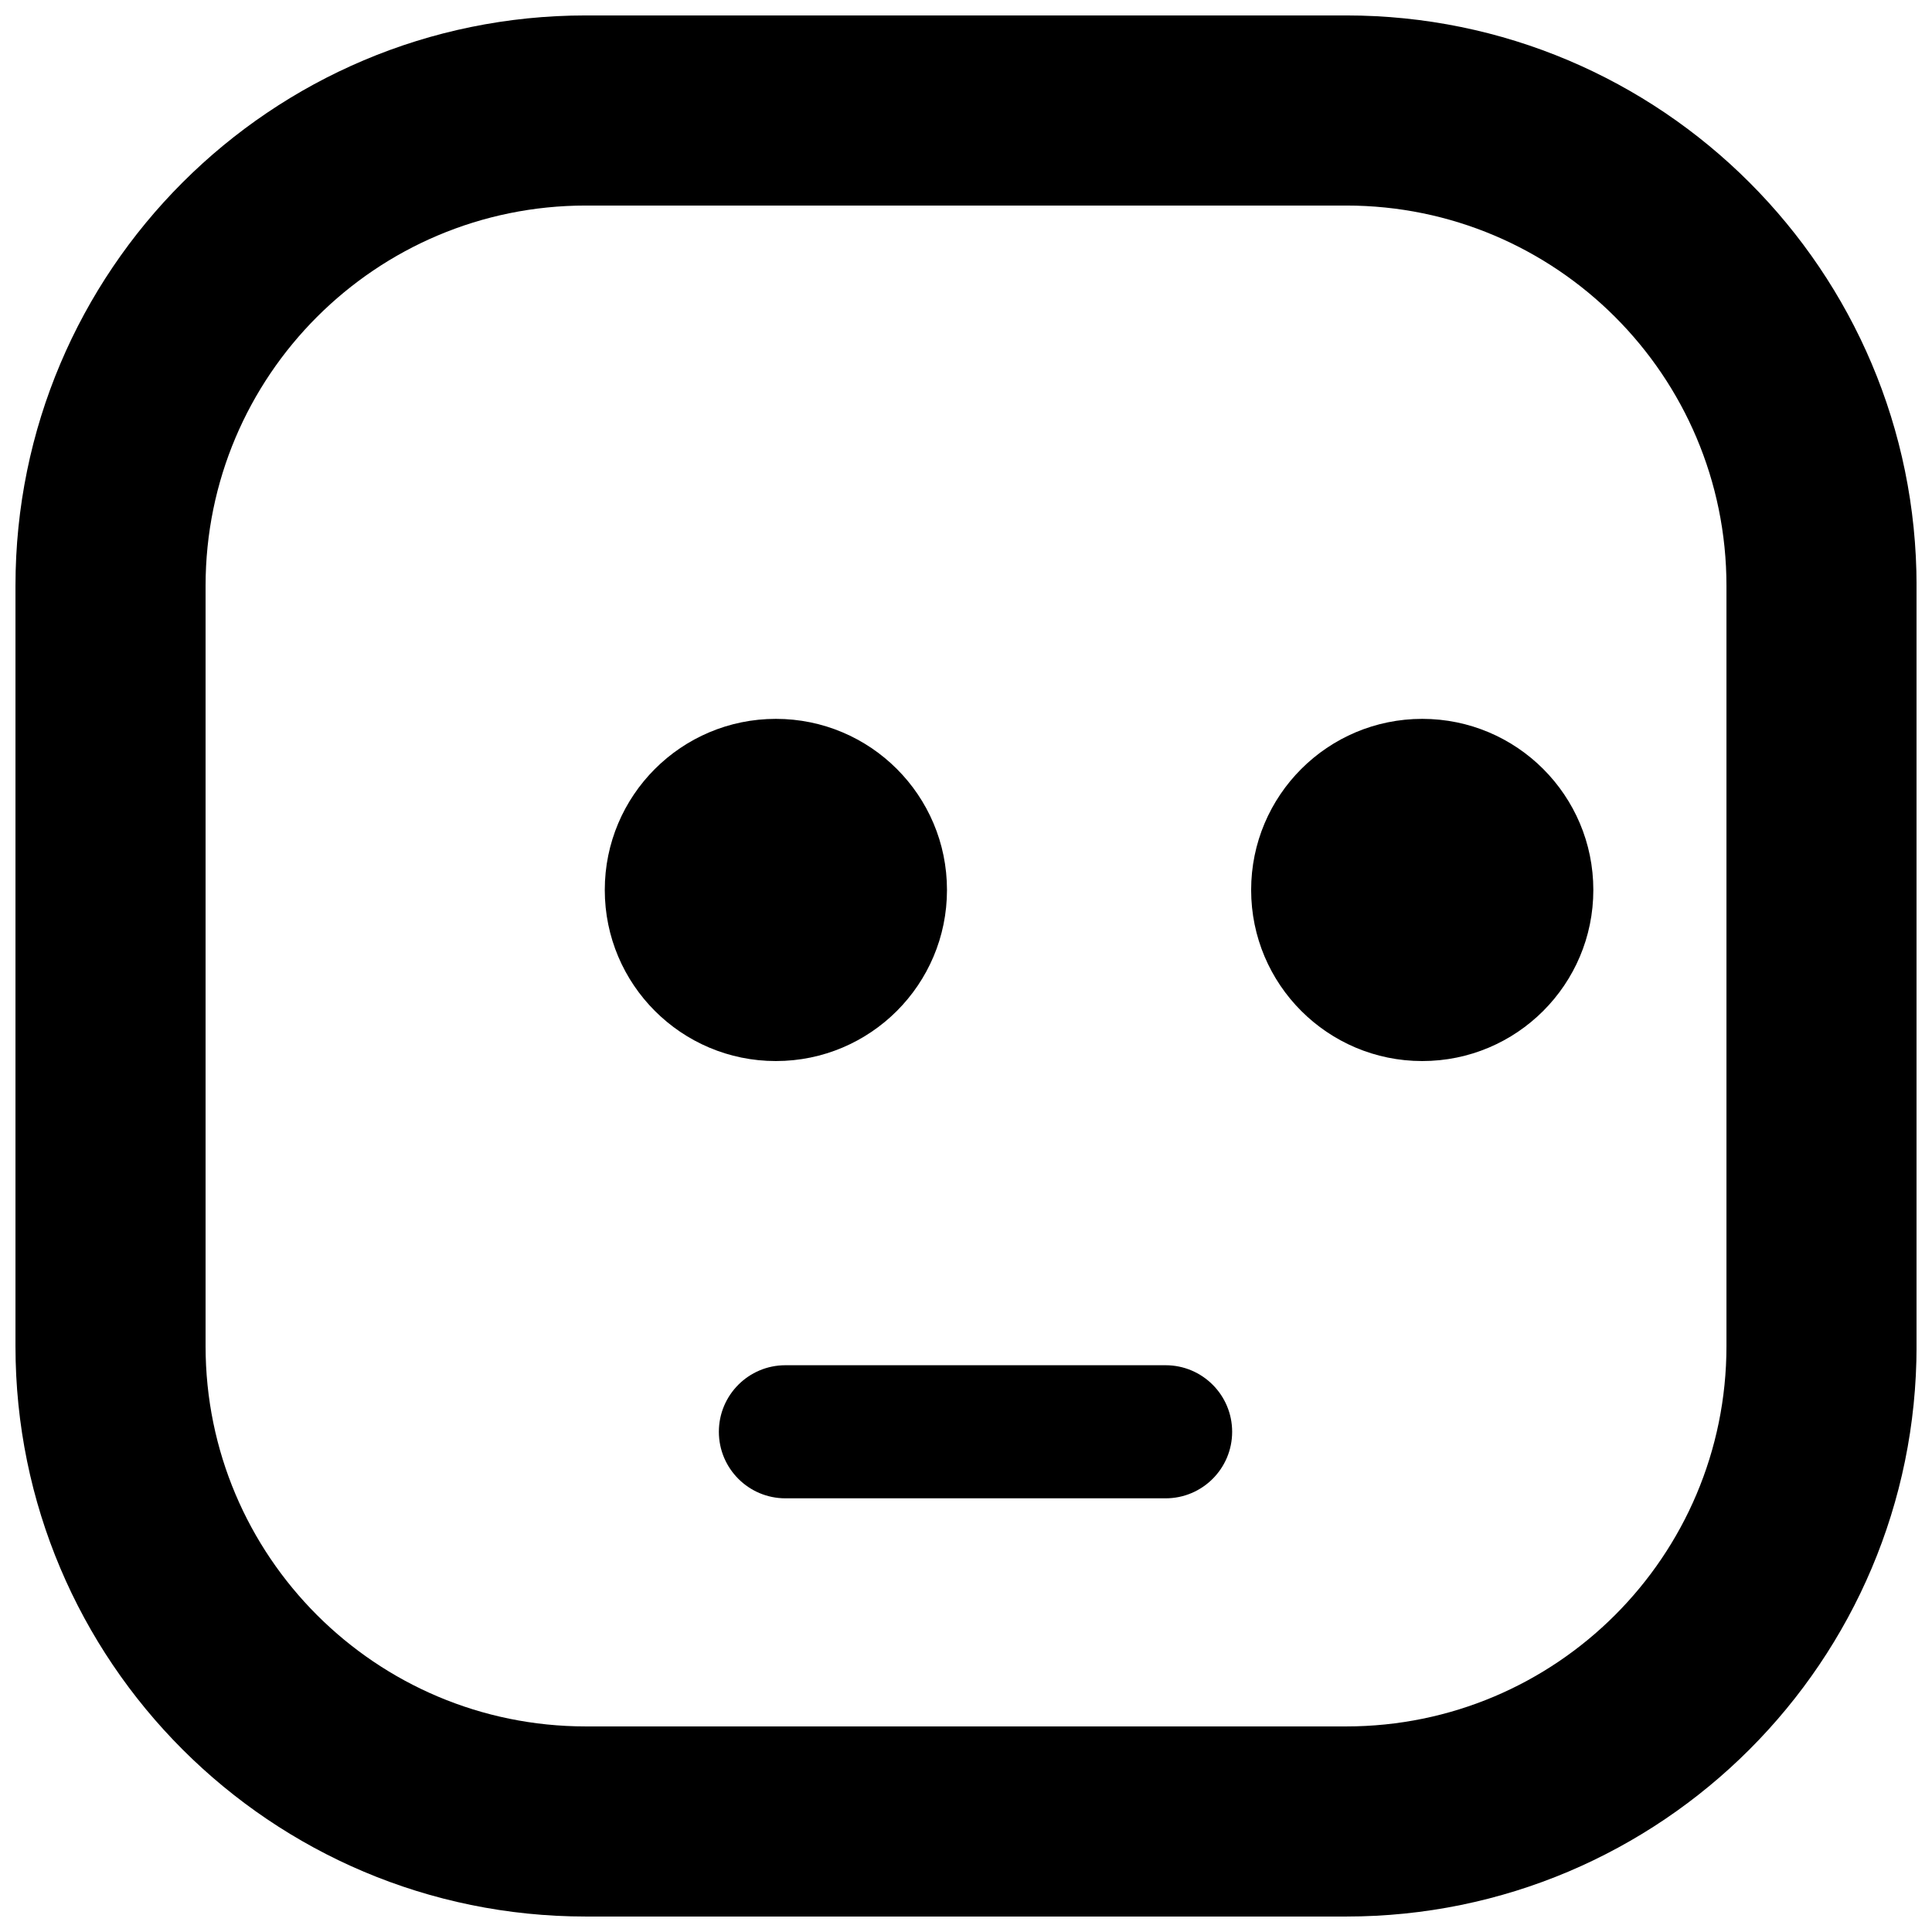
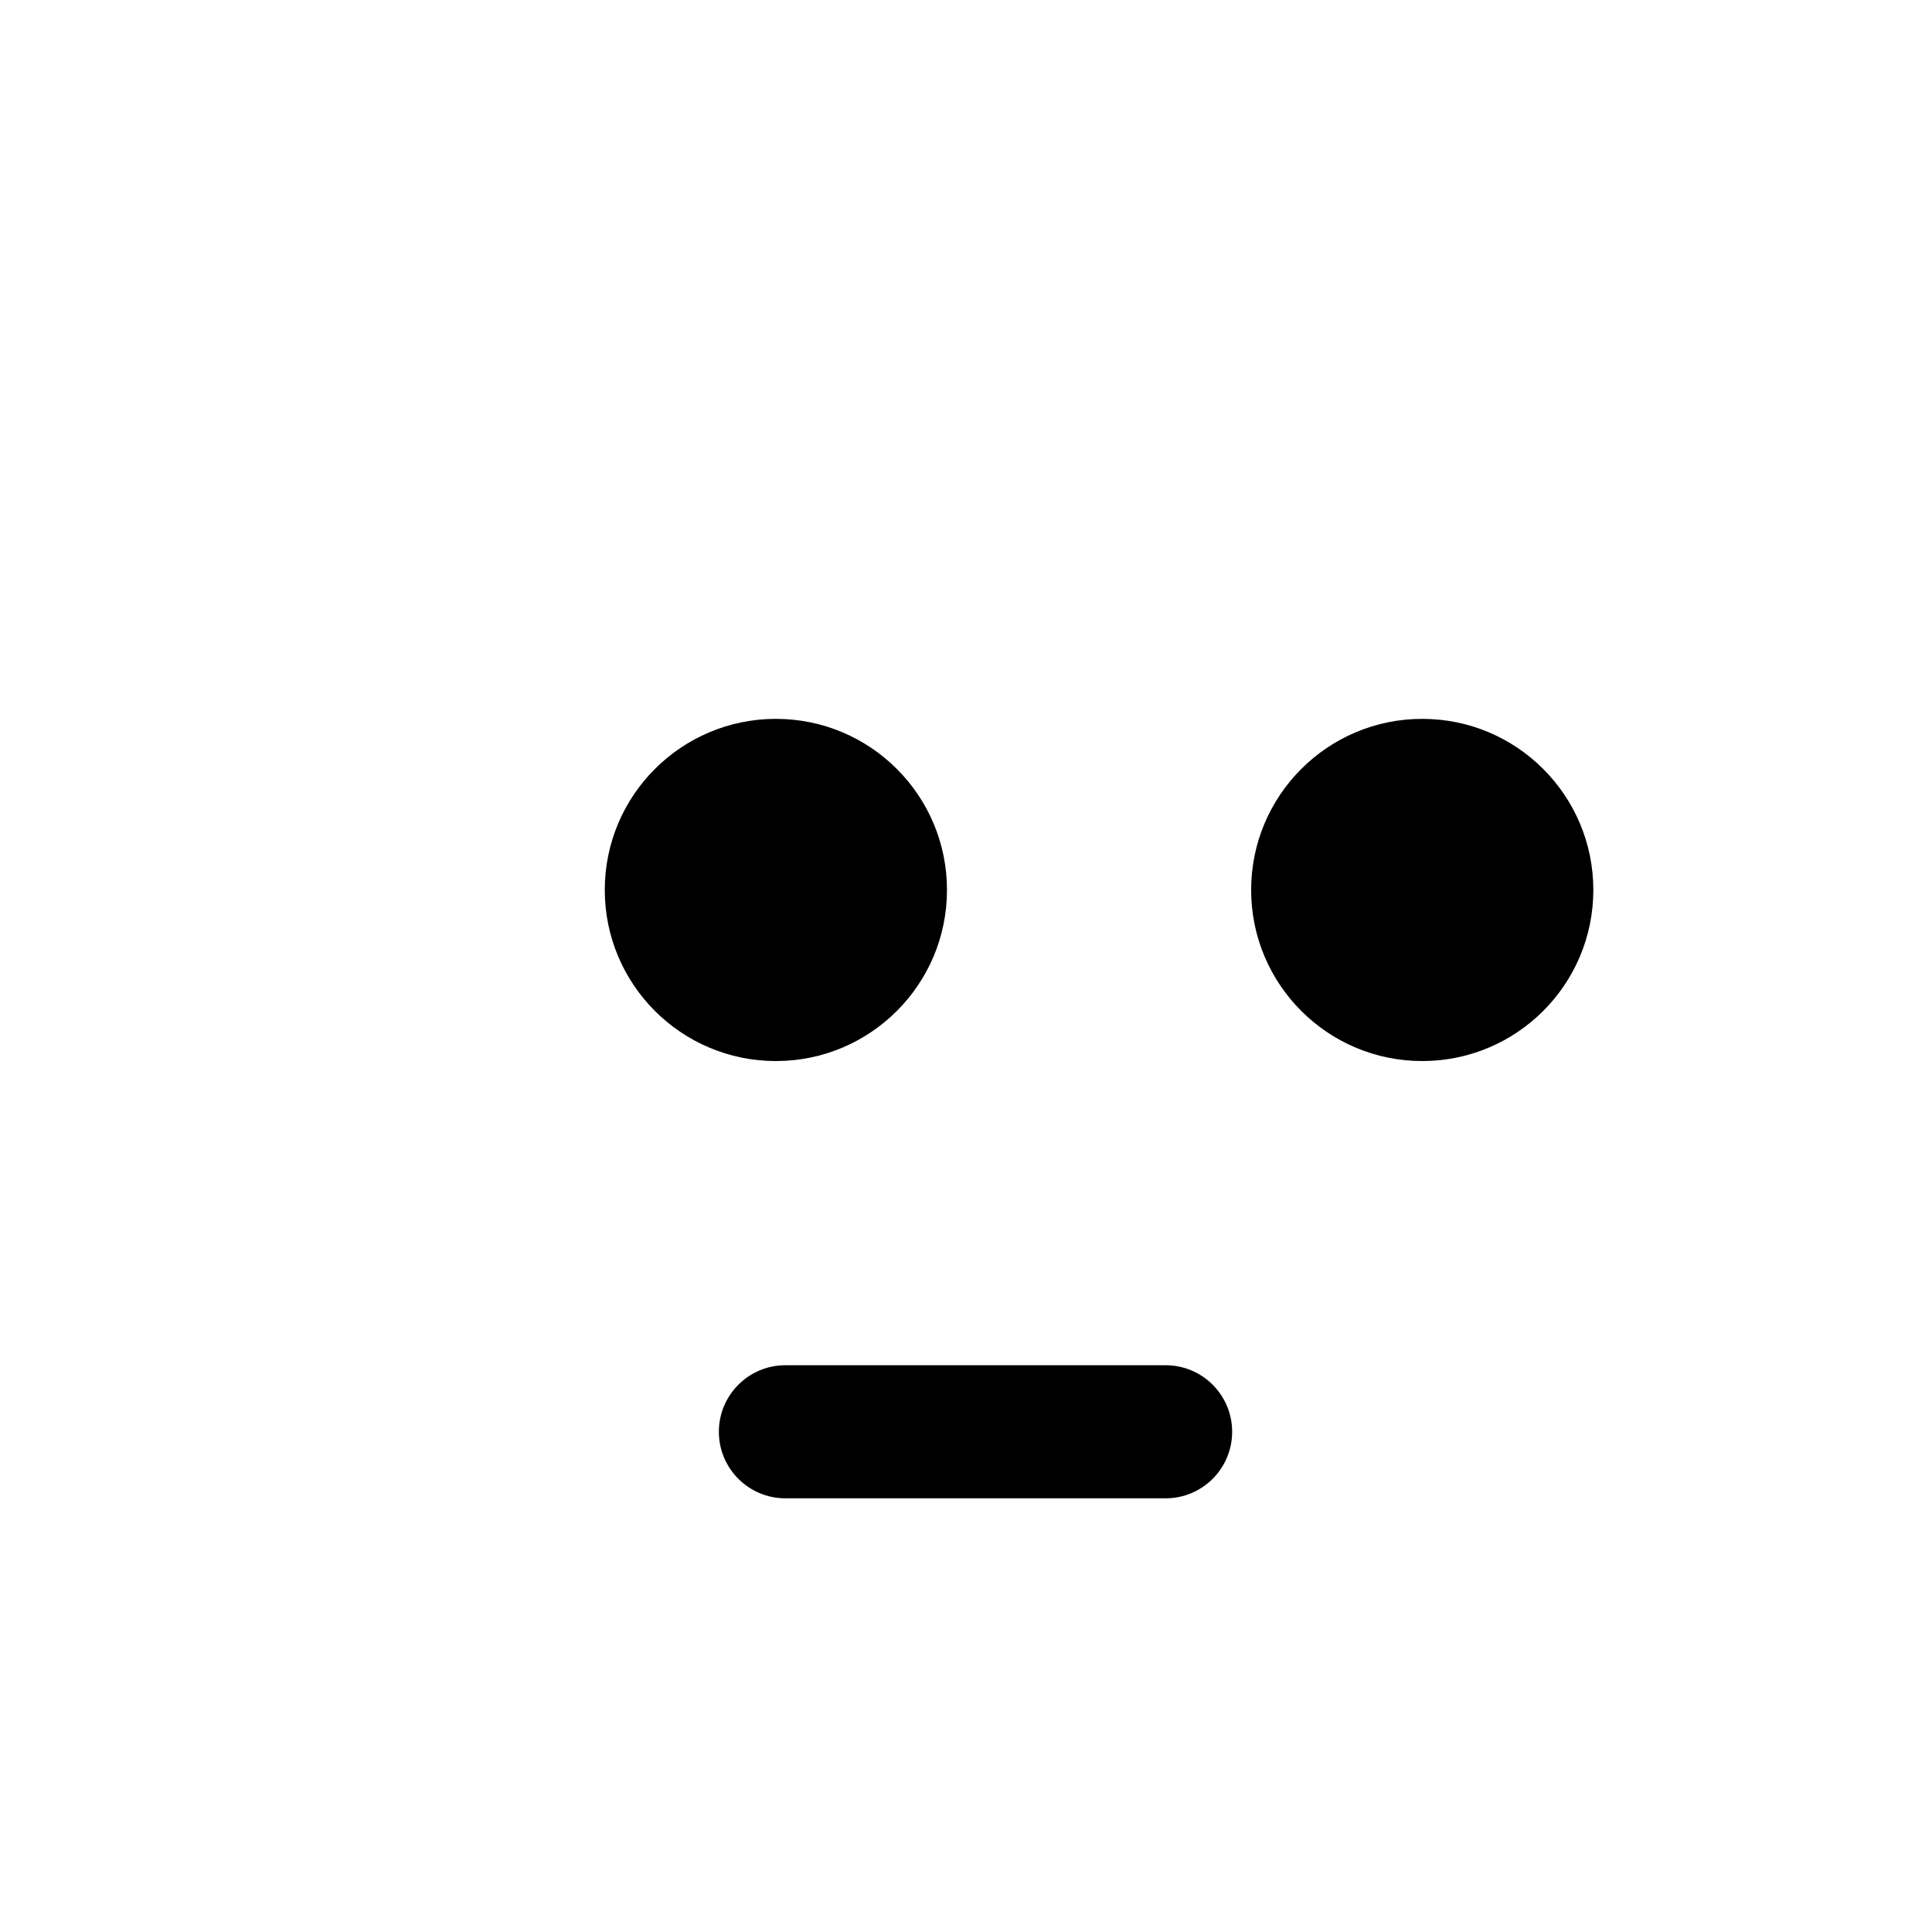
<svg xmlns="http://www.w3.org/2000/svg" width="800px" height="800px" version="1.1" viewBox="144 144 512 512">
  <defs>
    <clipPath id="a">
      <path d="m148.09 148.09h503.81v503.81h-503.81z" />
    </clipPath>
  </defs>
  <g clip-path="url(#a)">
-     <path d="m198.48 500.74c0 55.656 45.121 100.78 100.78 100.78h201.49c55.656 0 100.78-45.125 100.78-100.78v-201.49c0-55.652-45.125-100.78-100.78-100.78h-201.49c-55.652 0-100.78 45.121-100.78 100.78zm100.78-352.65h201.49c83.484 0 151.16 67.684 151.16 151.16v201.49c0 83.484-67.684 151.16-151.16 151.16h-201.49c-83.484 0-151.16-67.684-151.16-151.16v-201.49c0-83.484 67.684-151.16 151.16-151.16z" fill-rule="evenodd" />
-   </g>
+     </g>
  <path d="m566.25 379.85c0 25.039-20.301 45.34-45.34 45.34-25.043 0-45.344-20.301-45.344-45.34 0-25.043 20.301-45.344 45.344-45.344 25.039 0 45.34 20.301 45.34 45.344" fill-rule="evenodd" />
  <path d="m394.96 379.85c0 25.039-20.301 45.34-45.344 45.34-25.043 0-45.344-20.301-45.344-45.34 0-25.043 20.301-45.344 45.344-45.344 25.043 0 45.344 20.301 45.344 45.344" fill-rule="evenodd" />
  <path d="m452.9 541.07c9.738 0 17.633-7.894 17.633-17.633 0-9.742-7.894-17.637-17.633-17.637h-100.76c-9.738 0-17.633 7.894-17.633 17.637 0 9.738 7.894 17.633 17.633 17.633z" fill-rule="evenodd" />
</svg>